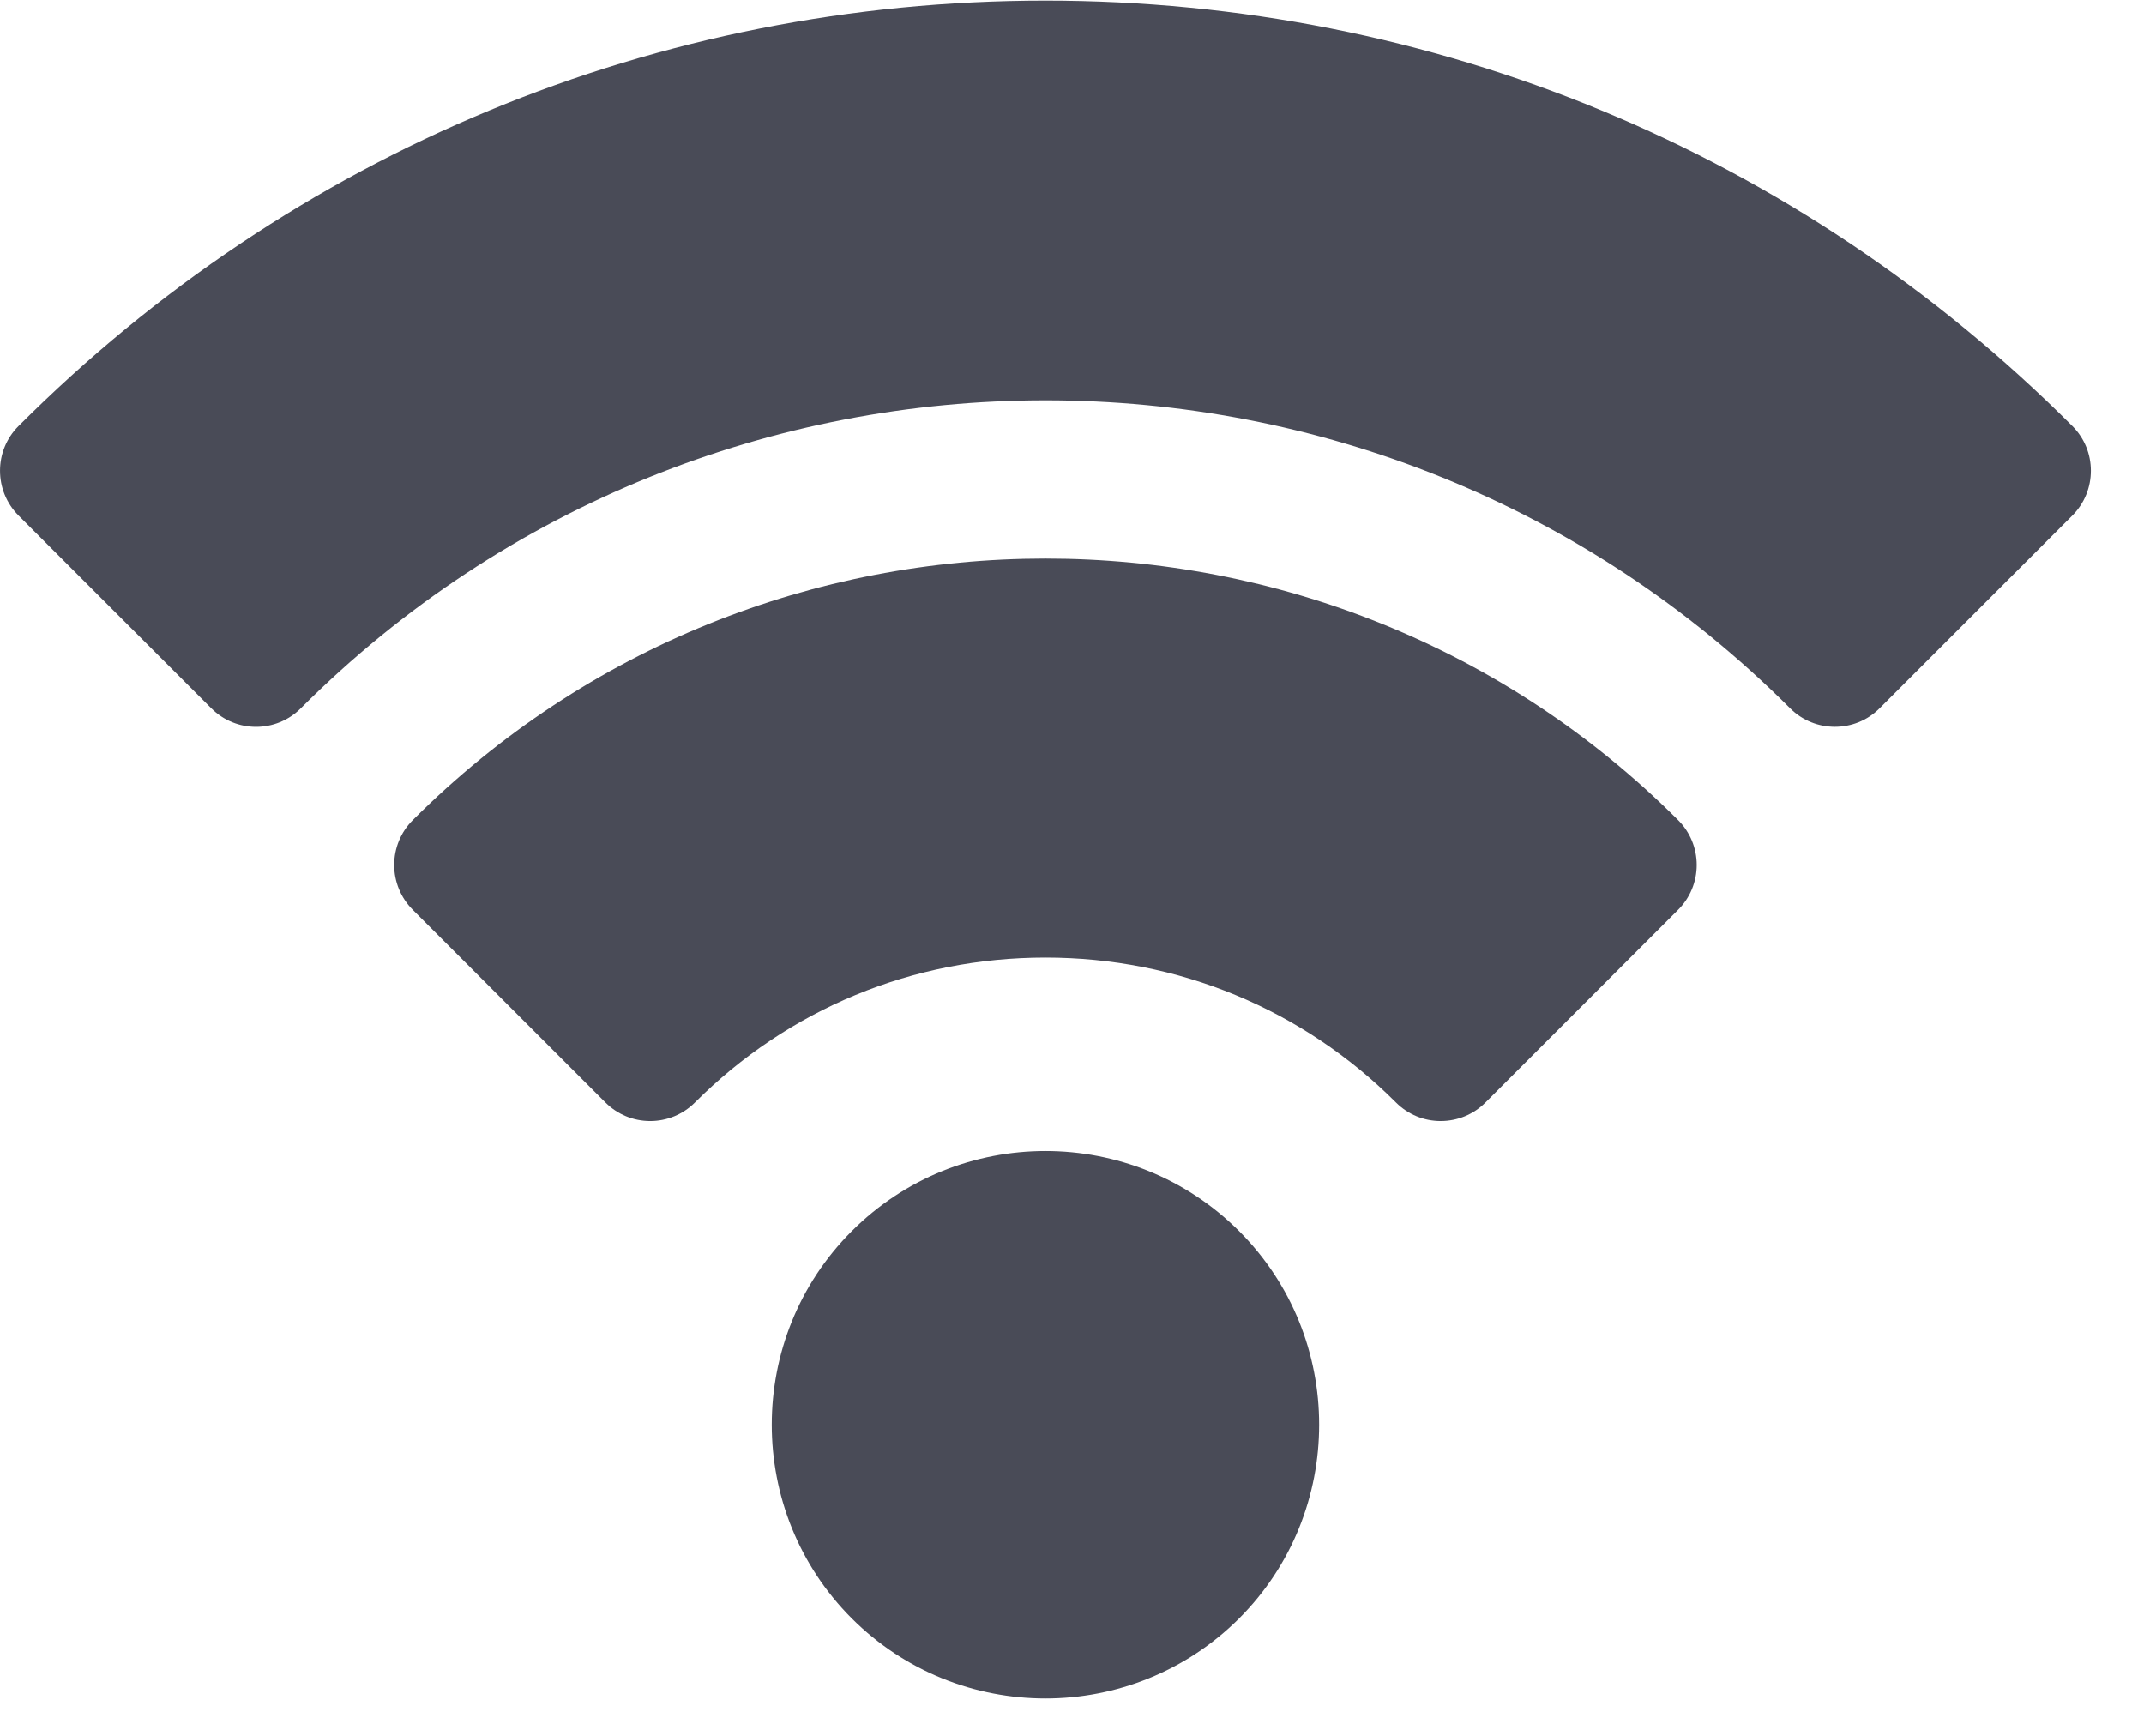
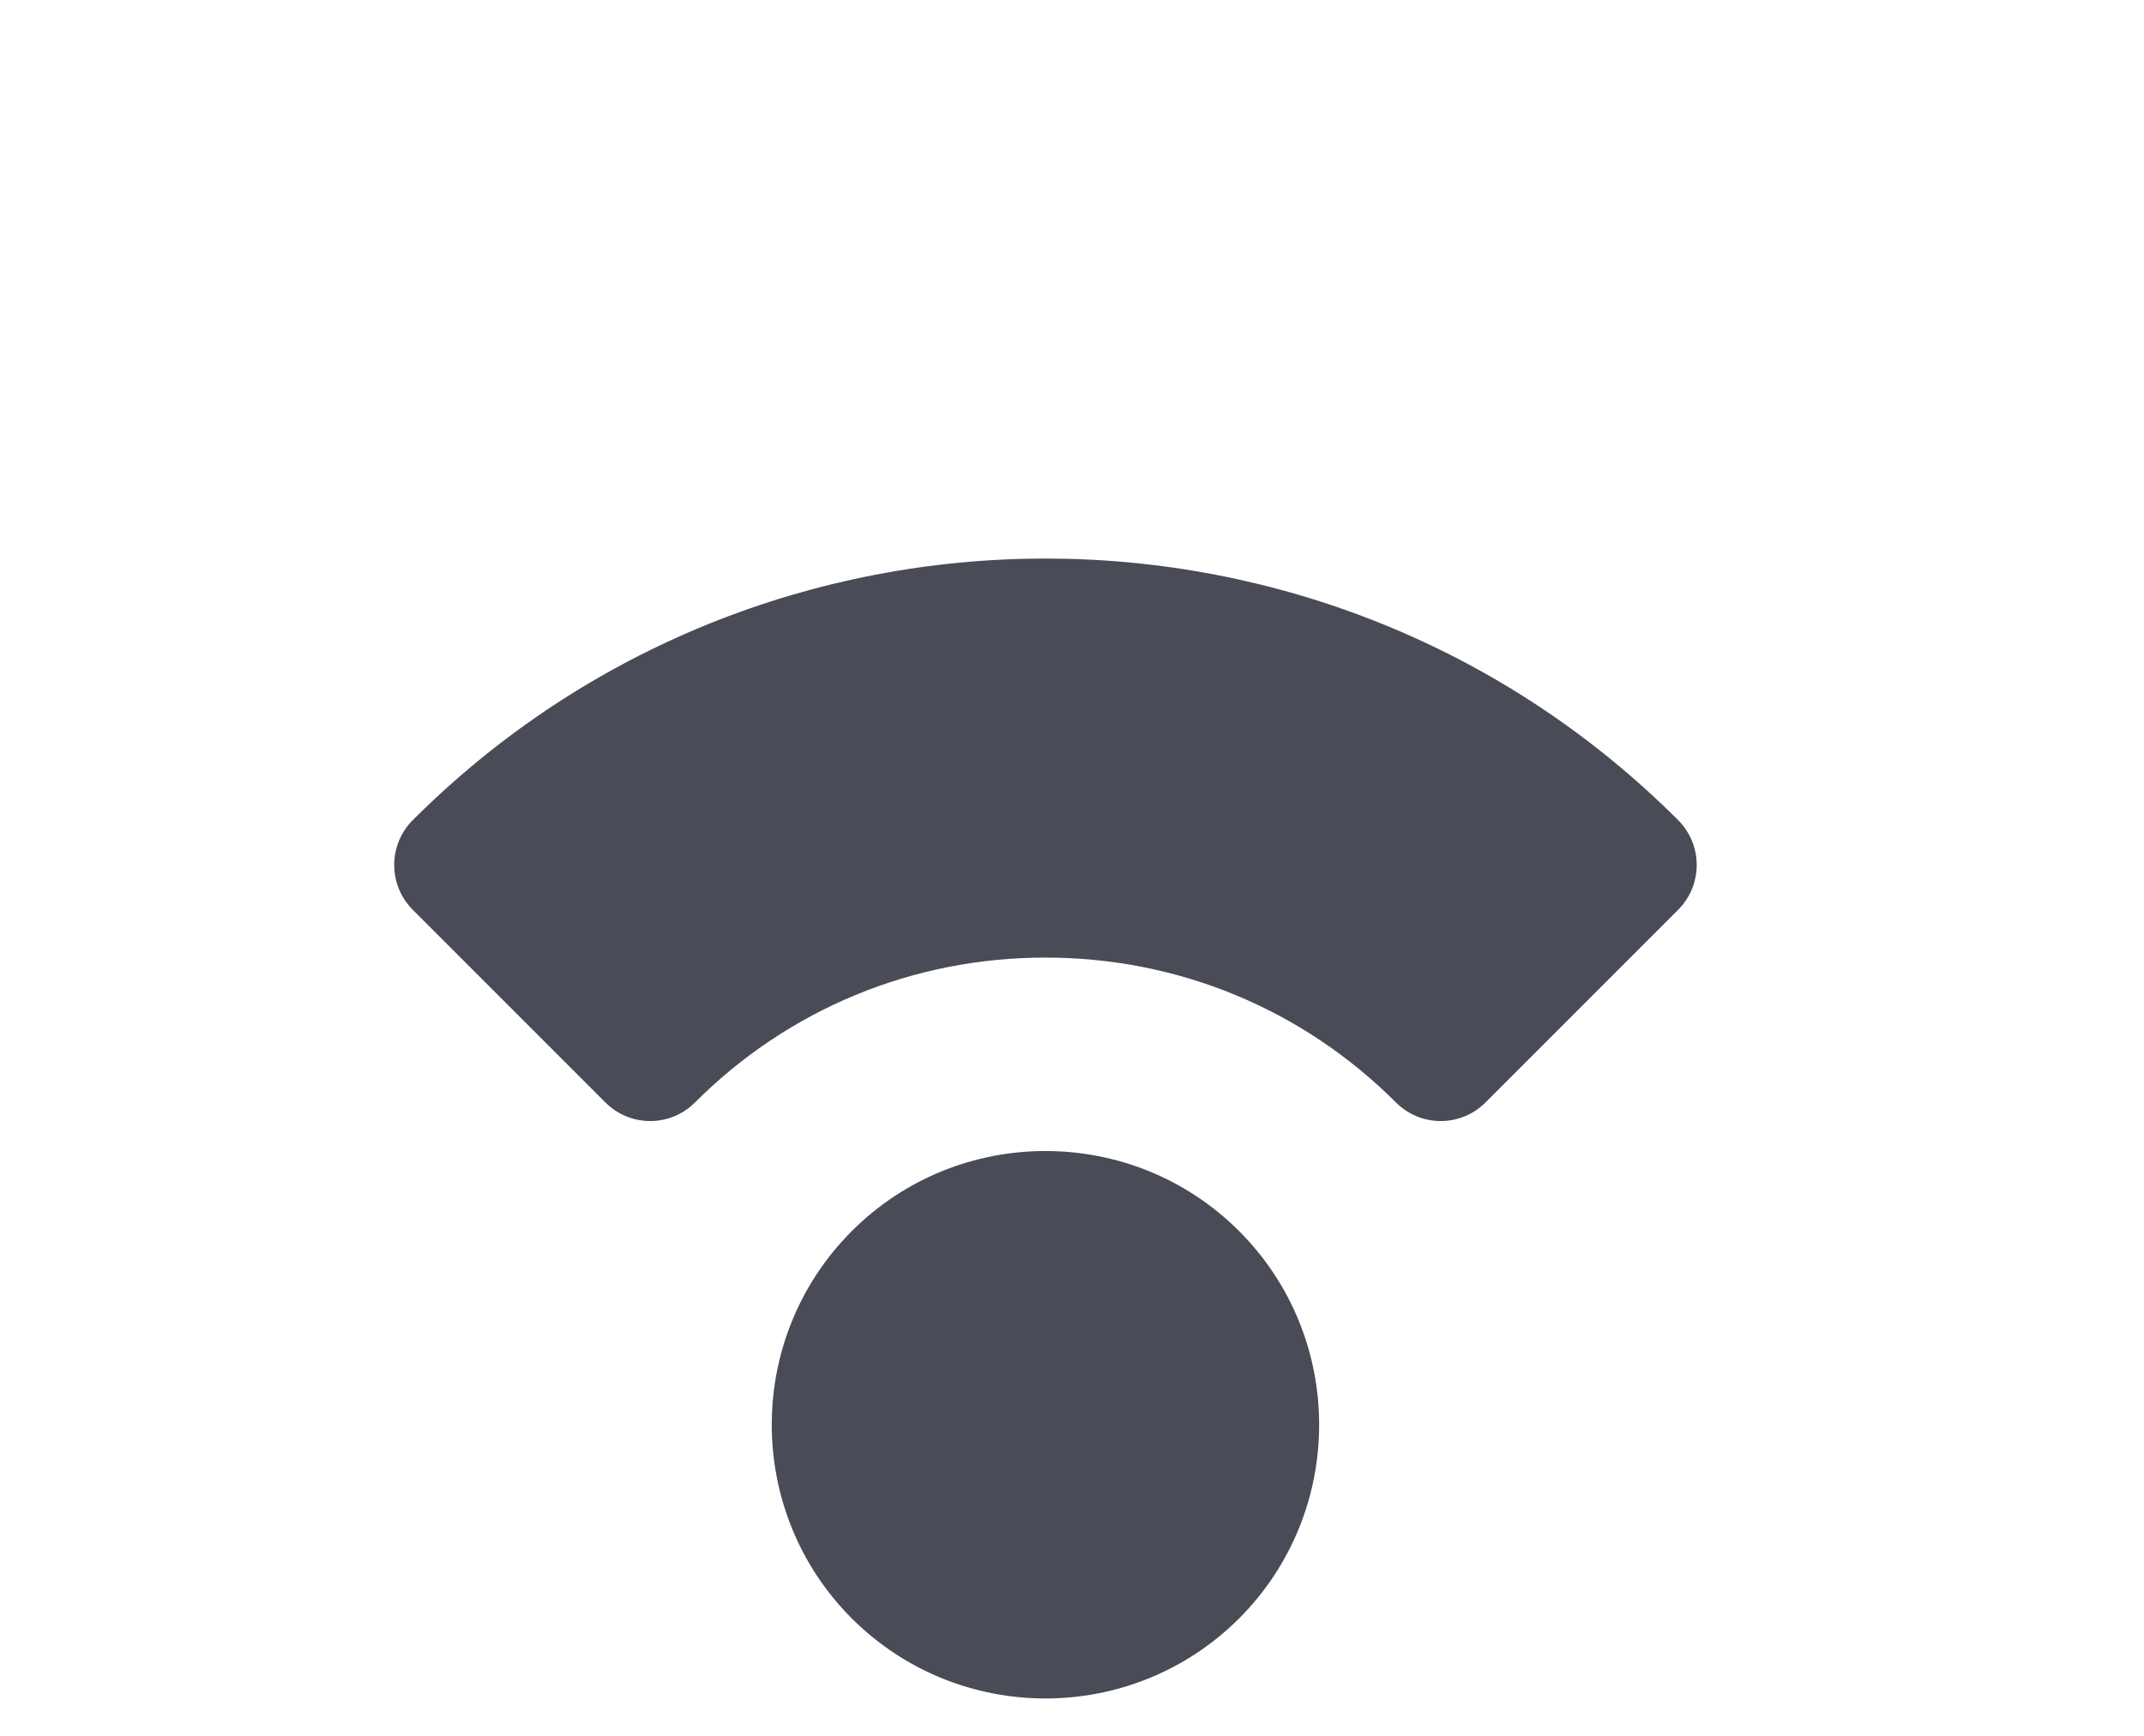
<svg xmlns="http://www.w3.org/2000/svg" width="21px" height="17px" viewBox="0 0 21 17" version="1.1">
  <title>004-wifi</title>
  <g id="Page-1" stroke="none" stroke-width="1" fill="none" fill-rule="evenodd">
    <g id="Detay-Fiyat" transform="translate(-1338, -1606)" fill="#494B57" fill-rule="nonzero">
      <g id="004-wifi" transform="translate(1338, 1606)">
        <path d="M12.137,12.057 C11.091,11.011 9.389,11.011 8.343,12.057 C7.298,13.102 7.298,14.804 8.343,15.85 C8.866,16.372 9.553,16.634 10.24,16.634 C10.927,16.634 11.614,16.372 12.137,15.85 C13.182,14.804 13.182,13.102 12.137,12.057 Z" id="Path" />
        <path d="M16.438,8.033 C13.02,4.616 7.46,4.616 4.042,8.033 C3.926,8.149 3.861,8.307 3.861,8.471 C3.861,8.635 3.926,8.793 4.042,8.909 L5.931,10.798 C6.047,10.914 6.204,10.979 6.369,10.979 C6.533,10.979 6.69,10.914 6.806,10.798 C7.722,9.882 8.941,9.378 10.24,9.378 C11.539,9.378 12.758,9.882 13.674,10.798 C13.79,10.914 13.947,10.979 14.111,10.979 C14.276,10.979 14.433,10.914 14.549,10.798 L16.438,8.909 C16.554,8.793 16.619,8.635 16.619,8.471 C16.619,8.307 16.554,8.149 16.438,8.033 Z" id="Path" />
-         <path d="M20.299,4.173 C17.612,1.486 14.04,0.006 10.24,0.006 C6.44,0.006 2.868,1.486 0.181,4.173 C-0.06,4.414 -0.06,4.806 0.181,5.048 L2.07,6.937 C2.312,7.179 2.704,7.179 2.946,6.937 C6.968,2.915 13.512,2.915 17.534,6.937 C17.655,7.058 17.814,7.118 17.972,7.118 C18.131,7.118 18.289,7.058 18.41,6.937 L20.299,5.048 C20.54,4.806 20.54,4.414 20.299,4.173 Z" id="Path" />
      </g>
    </g>
  </g>
</svg>